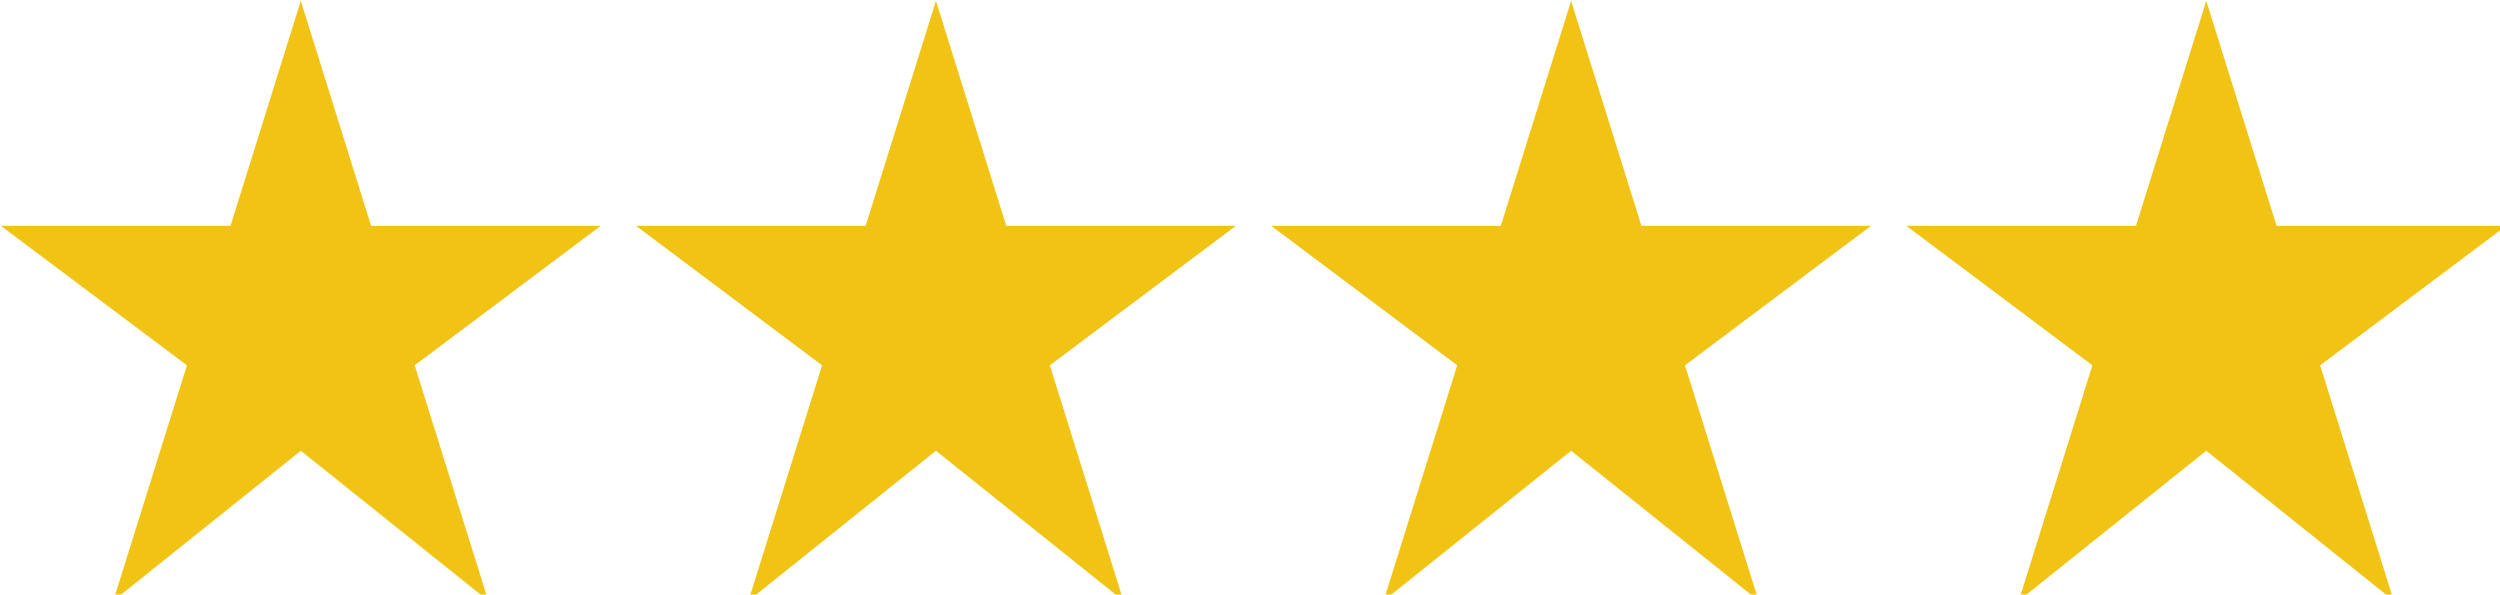
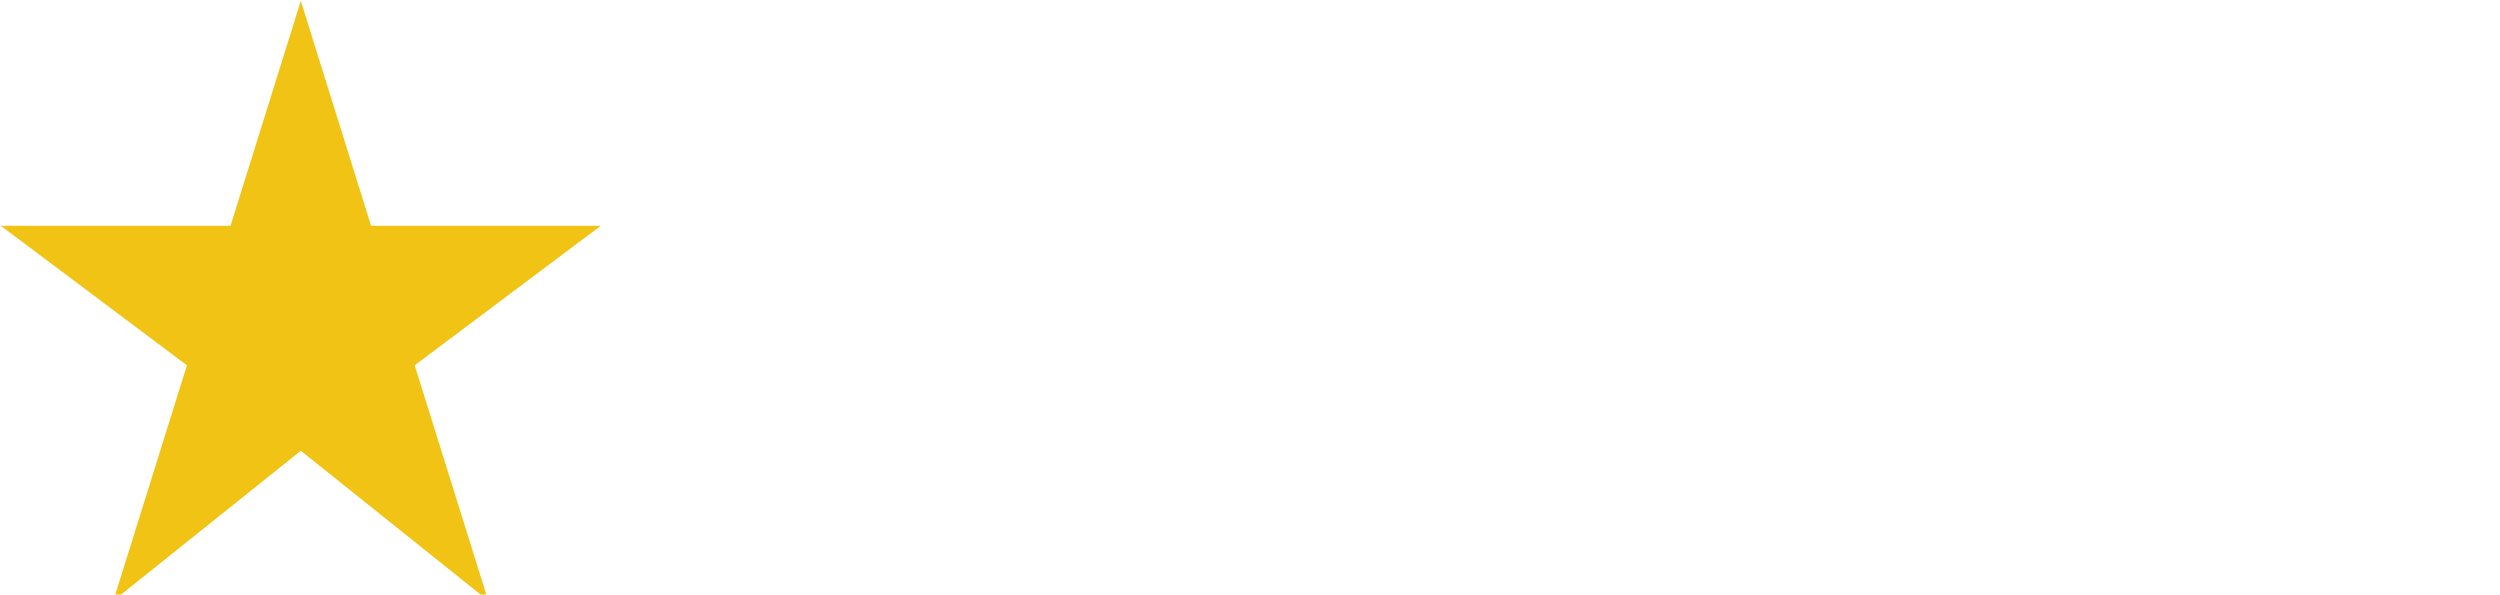
<svg xmlns="http://www.w3.org/2000/svg" xmlns:ns1="http://sodipodi.sourceforge.net/DTD/sodipodi-0.dtd" xmlns:ns2="http://www.inkscape.org/namespaces/inkscape" width="88.023mm" height="20.933mm" viewBox="0 0 88.023 20.933" version="1.1" id="svg7077" ns1:docname="star_4.svg" ns2:version="1.2 (dc2aedaf03, 2022-05-15)">
  <ns1:namedview id="namedview7079" pagecolor="#ffffff" bordercolor="#666666" borderopacity="1.0" ns2:showpageshadow="2" ns2:pageopacity="0.0" ns2:pagecheckerboard="0" ns2:deskcolor="#d1d1d1" ns2:document-units="mm" showgrid="false" showborder="true" ns2:zoom="0.93806818" ns2:cx="397.62568" ns2:cy="563.39188" ns2:window-width="2560" ns2:window-height="1372" ns2:window-x="1072" ns2:window-y="-8" ns2:window-maximized="1" ns2:current-layer="layer1" />
  <defs id="defs7074" />
  <g ns2:label="Livello 1" ns2:groupmode="layer" id="layer1">
    <polygon points="328.9,297.3 448,208 301,208 256,64 211,208 64,208 183.1,297.3 136,448 256,352 376,448 " id="polygon454" style="fill:#f1c314;fill-opacity:1" transform="matrix(0.055,0,0,0.055,-3.489,-3.489)" />
-     <polygon points="448,208 301,208 256,64 211,208 64,208 183.1,297.3 136,448 256,352 376,448 328.9,297.3 " id="polygon454-9" style="fill:#f1c314;fill-opacity:1" transform="matrix(0.055,0,0,0.055,18.874,-3.489)" />
-     <polygon points="136,448 256,352 376,448 328.9,297.3 448,208 301,208 256,64 211,208 64,208 183.1,297.3 " id="polygon454-1" style="fill:#f1c314;fill-opacity:1" transform="matrix(0.055,0,0,0.055,41.238,-3.489)" />
-     <polygon points="256,352 376,448 328.9,297.3 448,208 301,208 256,64 211,208 64,208 183.1,297.3 136,448 " id="polygon454-9-9" style="fill:#f1c314;fill-opacity:1" transform="matrix(0.055,0,0,0.055,63.601,-3.489)" />
  </g>
</svg>